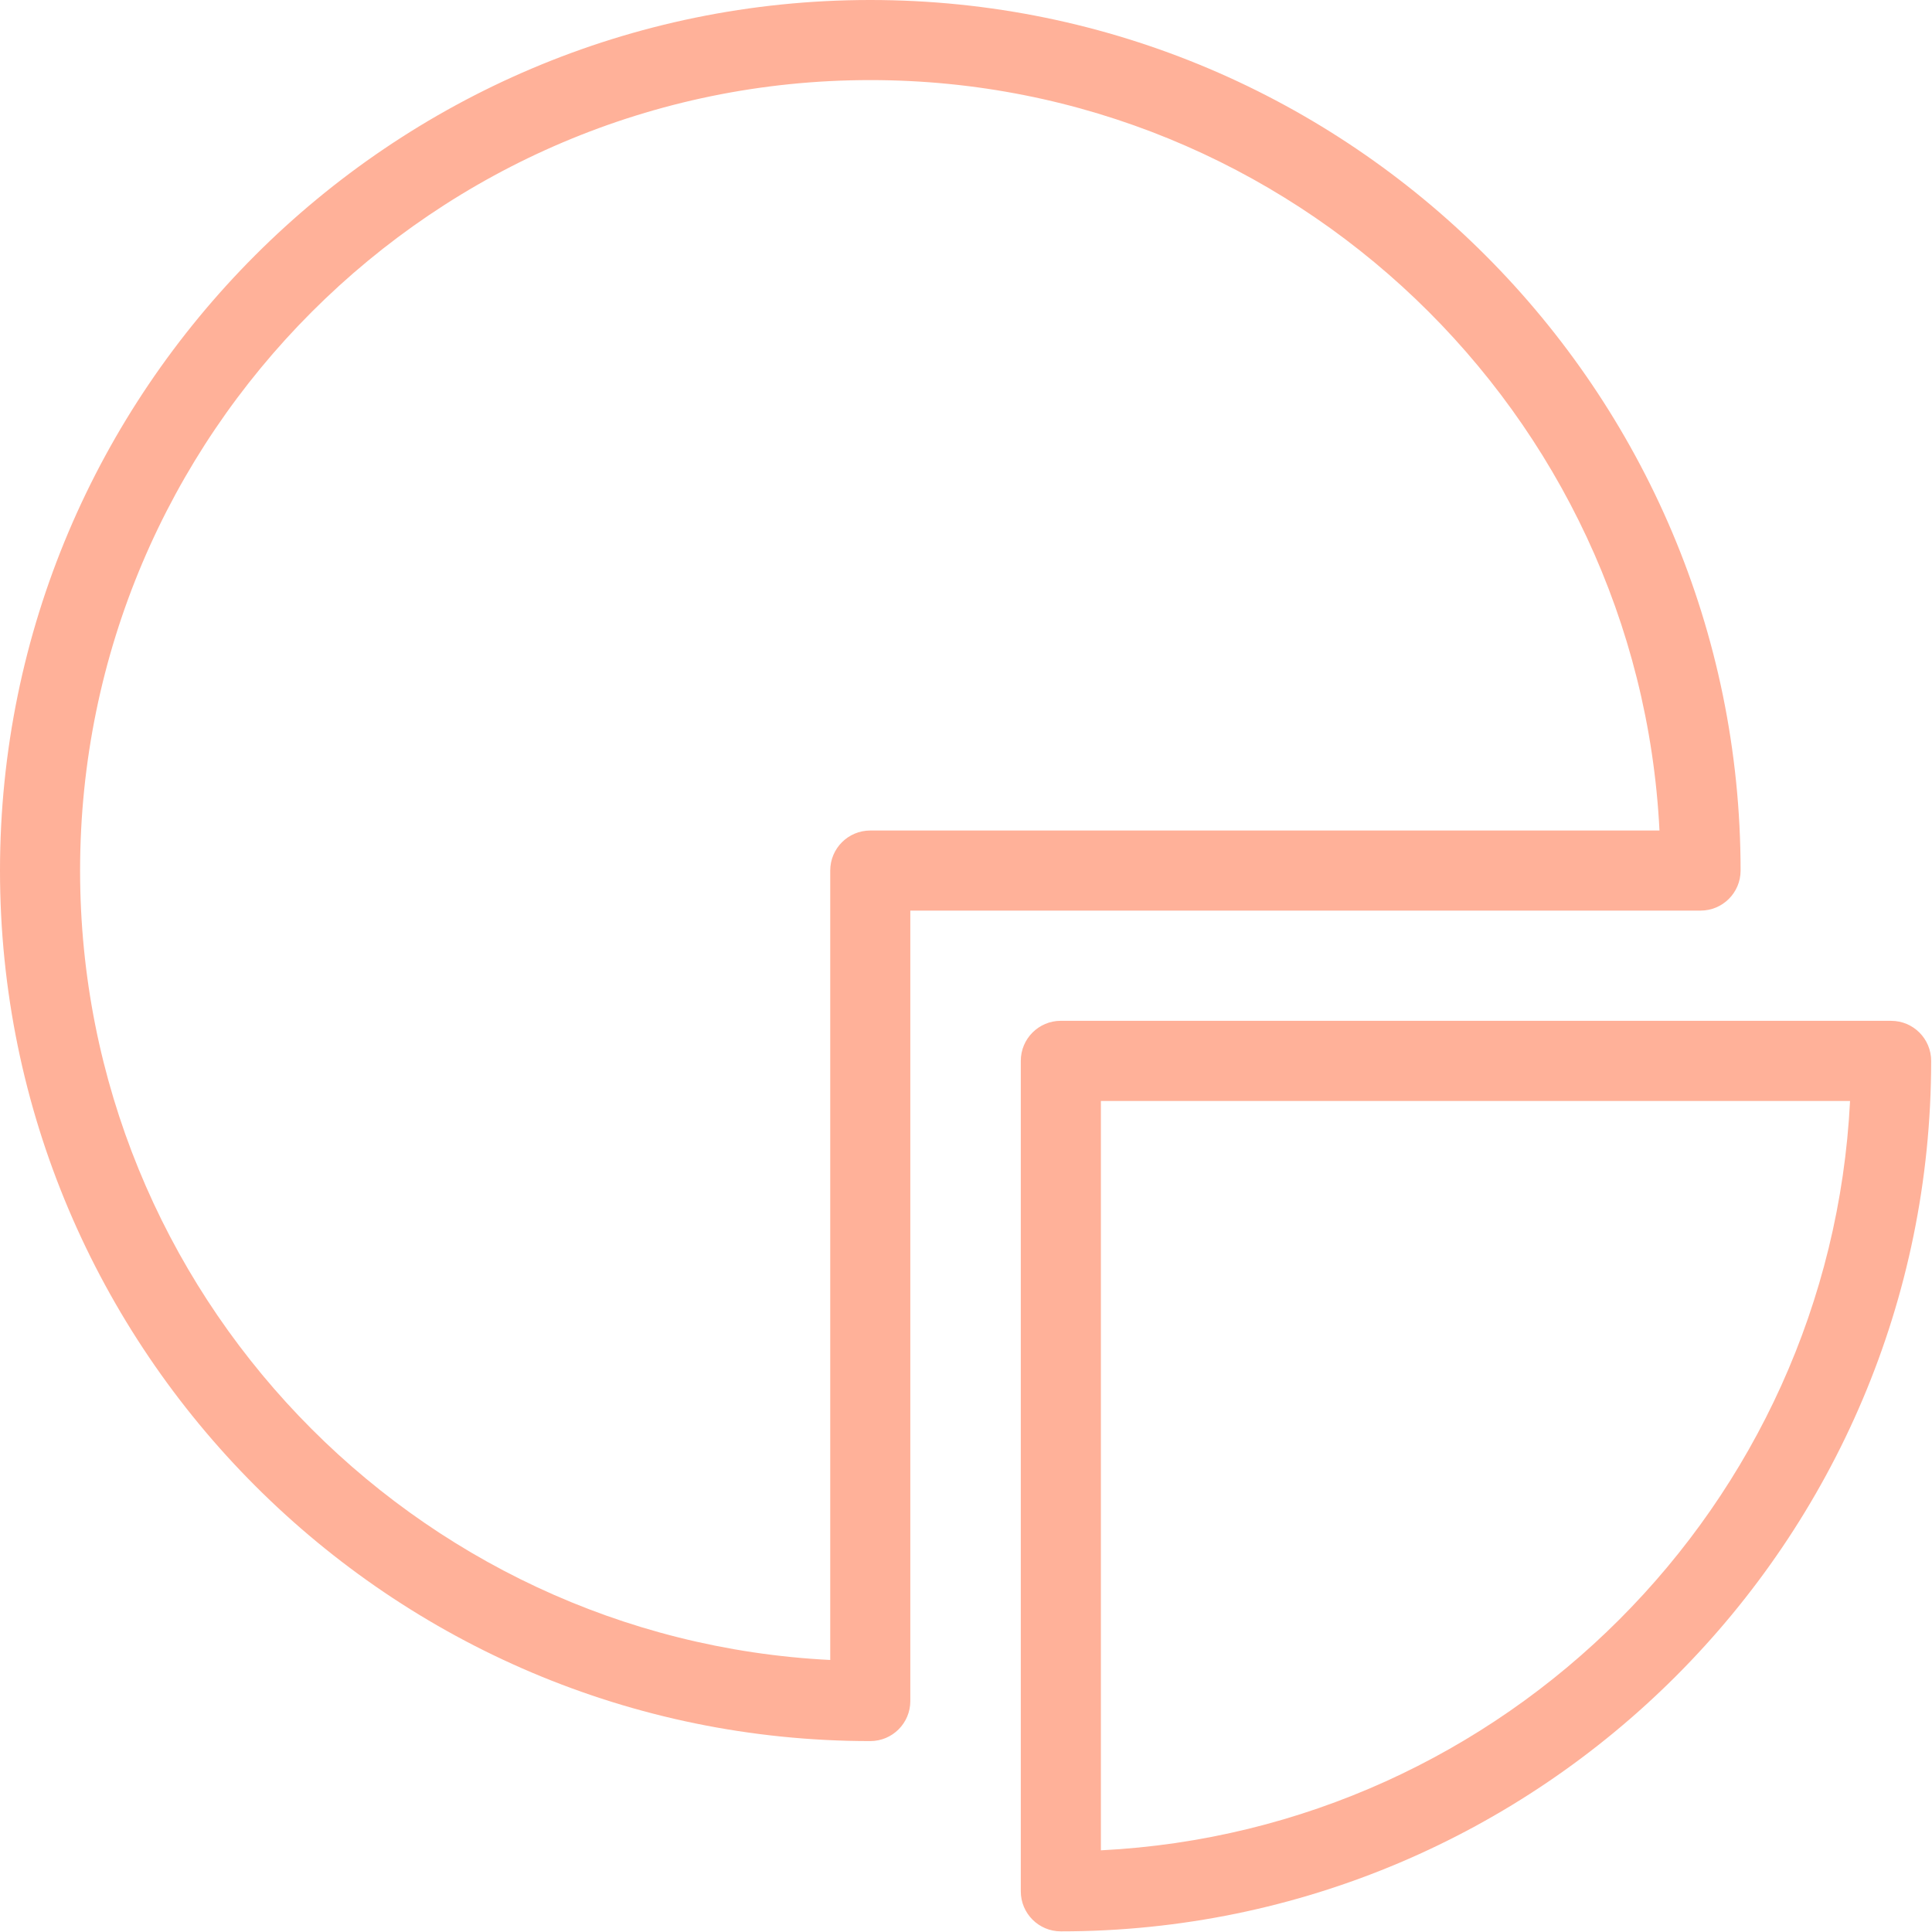
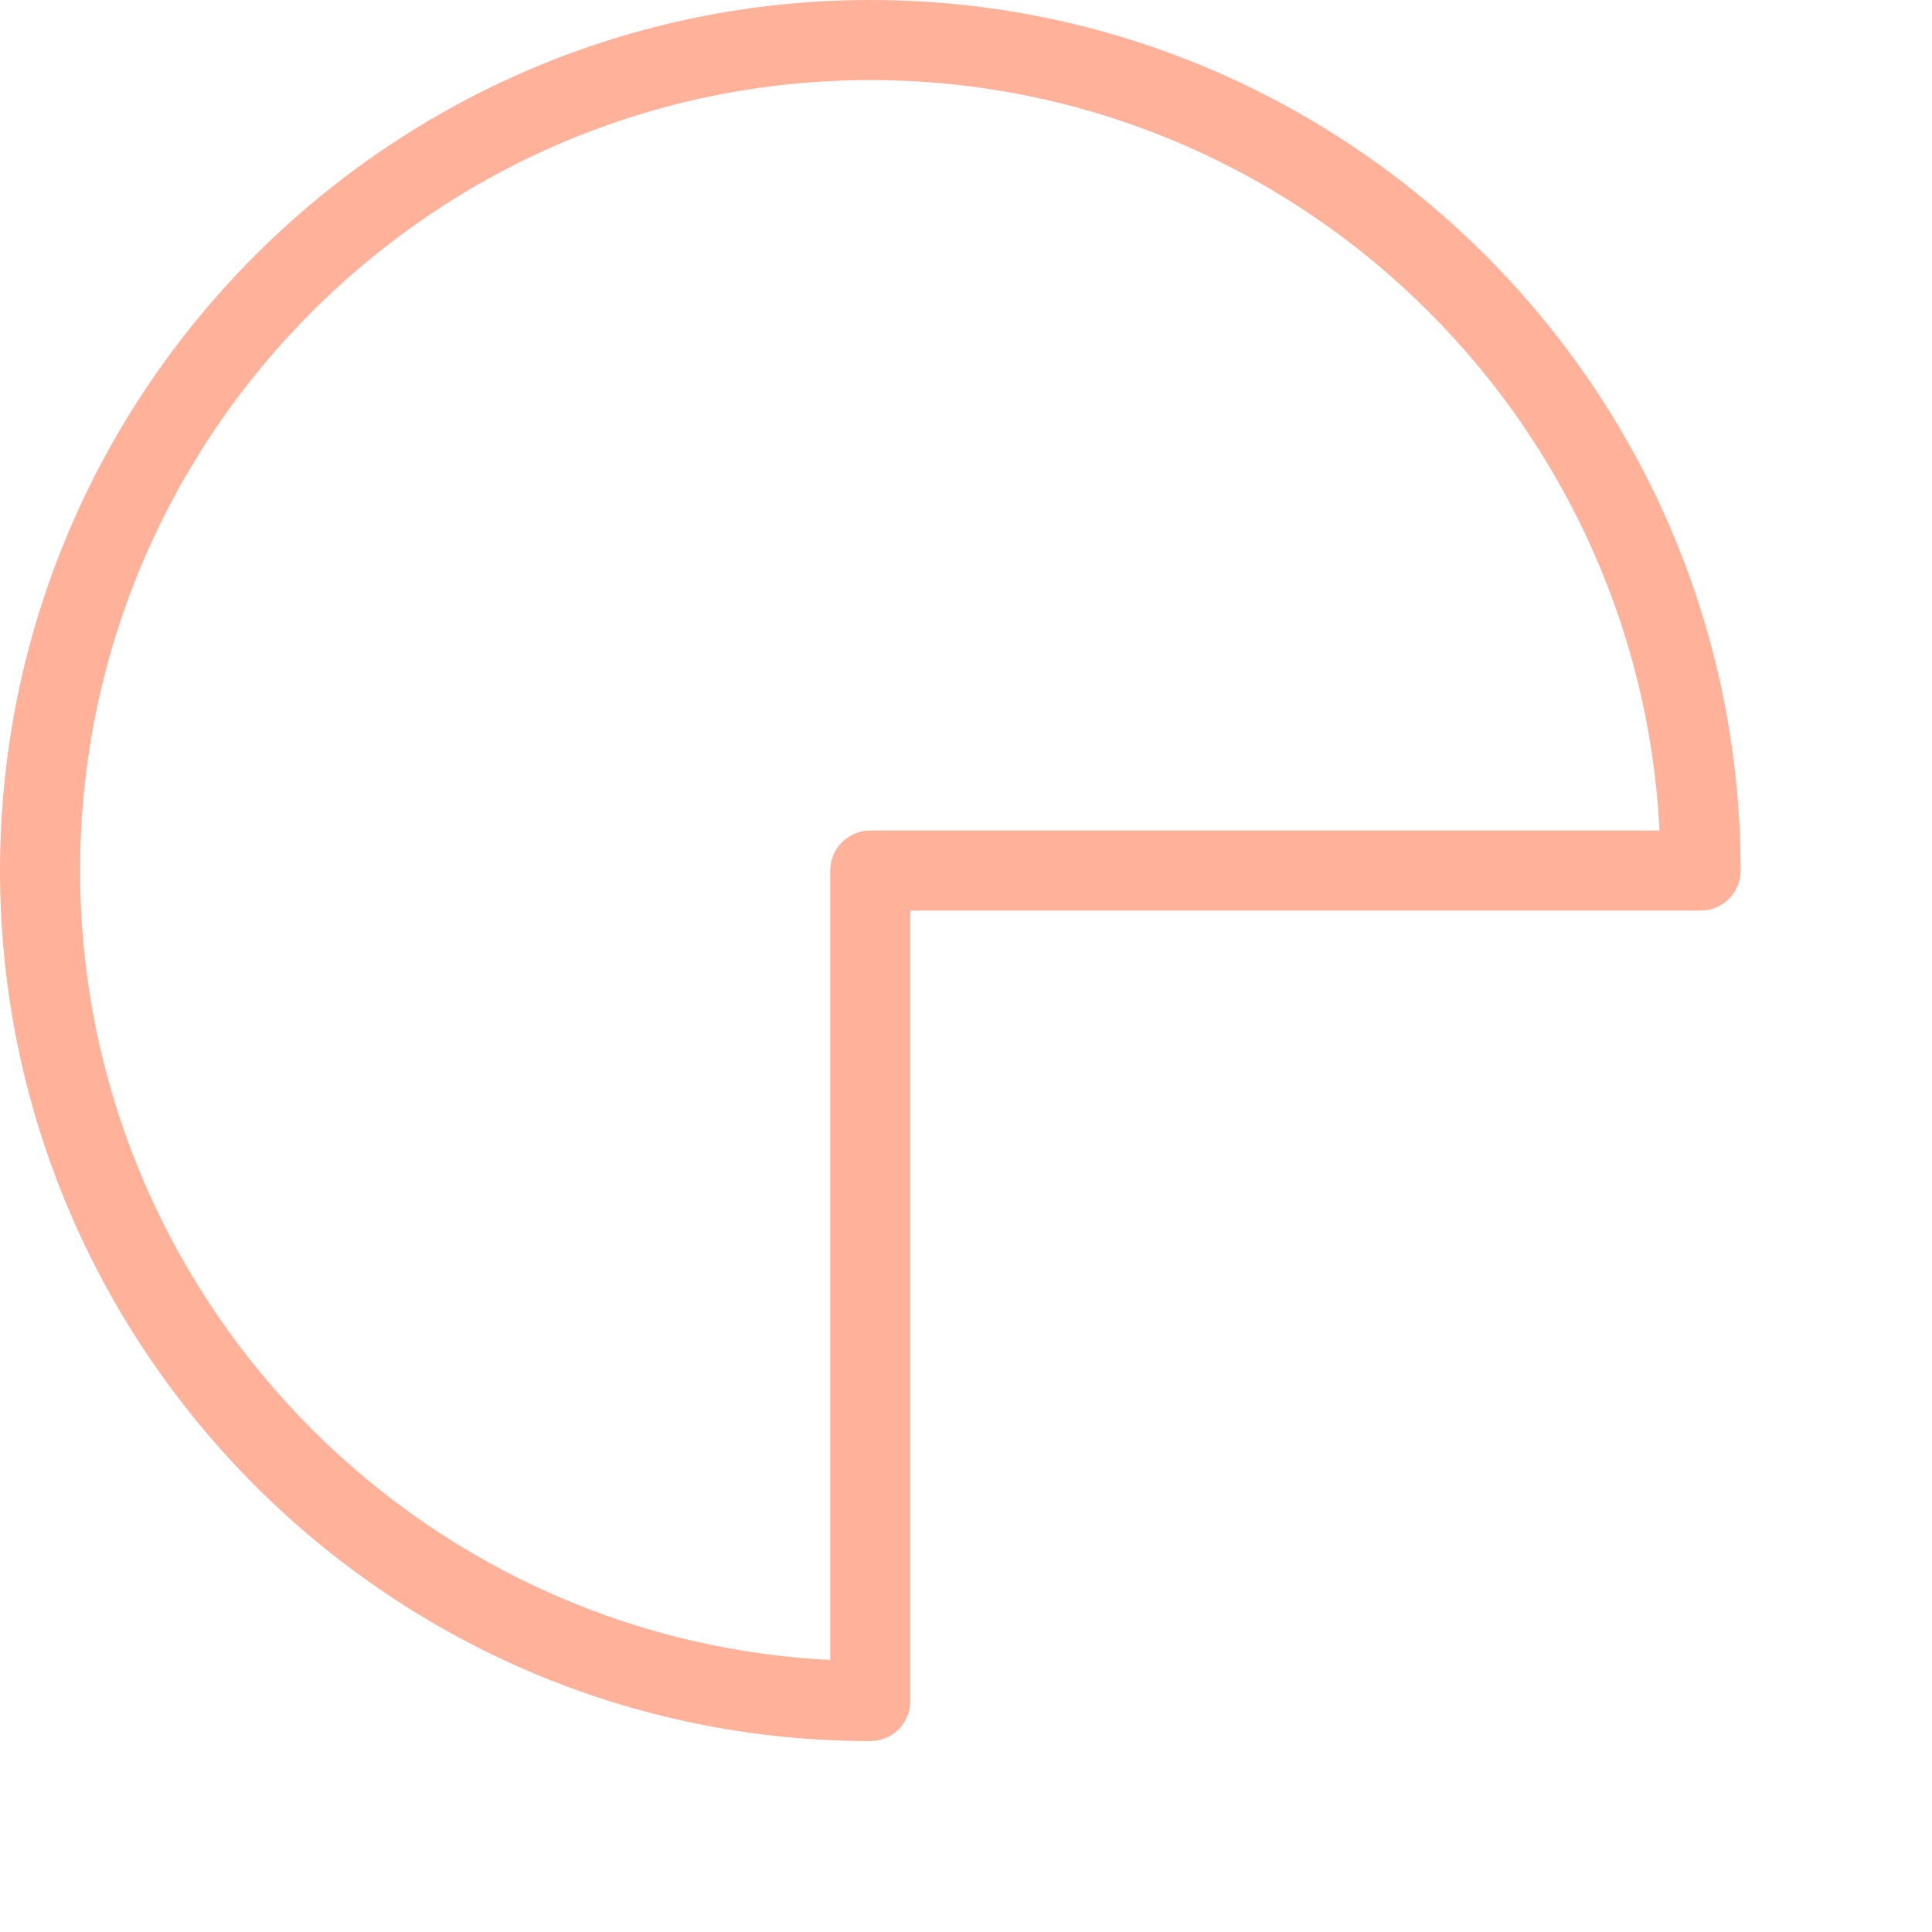
<svg xmlns="http://www.w3.org/2000/svg" width="55" height="55" viewBox="0 0 55 55">
  <g fill="#FFB199" fill-rule="evenodd">
    <path d="M24.775 23.643c-.63 0-1.14.51-1.14 1.14v22.473C11.76 46.66 2.28 36.808 2.28 24.783 2.28 12.375 12.37 2.28 24.775 2.28c12.022 0 21.872 9.482 22.467 21.363H24.775zm24.776 1.14C49.551 11.117 38.437 0 24.775 0 11.115 0 0 11.117 0 24.783c0 13.665 11.114 24.782 24.775 24.782.63 0 1.14-.51 1.14-1.14V25.923h22.496c.63 0 1.14-.51 1.14-1.14z" />
-     <path d="M31.34 52.675V31.342h21.327c-.576 11.5-9.828 20.755-21.327 21.333M53.836 29.06H30.2c-.63 0-1.14.51-1.14 1.14v23.642c0 .63.51 1.14 1.14 1.14 13.662 0 24.776-11.117 24.776-24.781 0-.63-.51-1.14-1.14-1.14" />
  </g>
</svg>